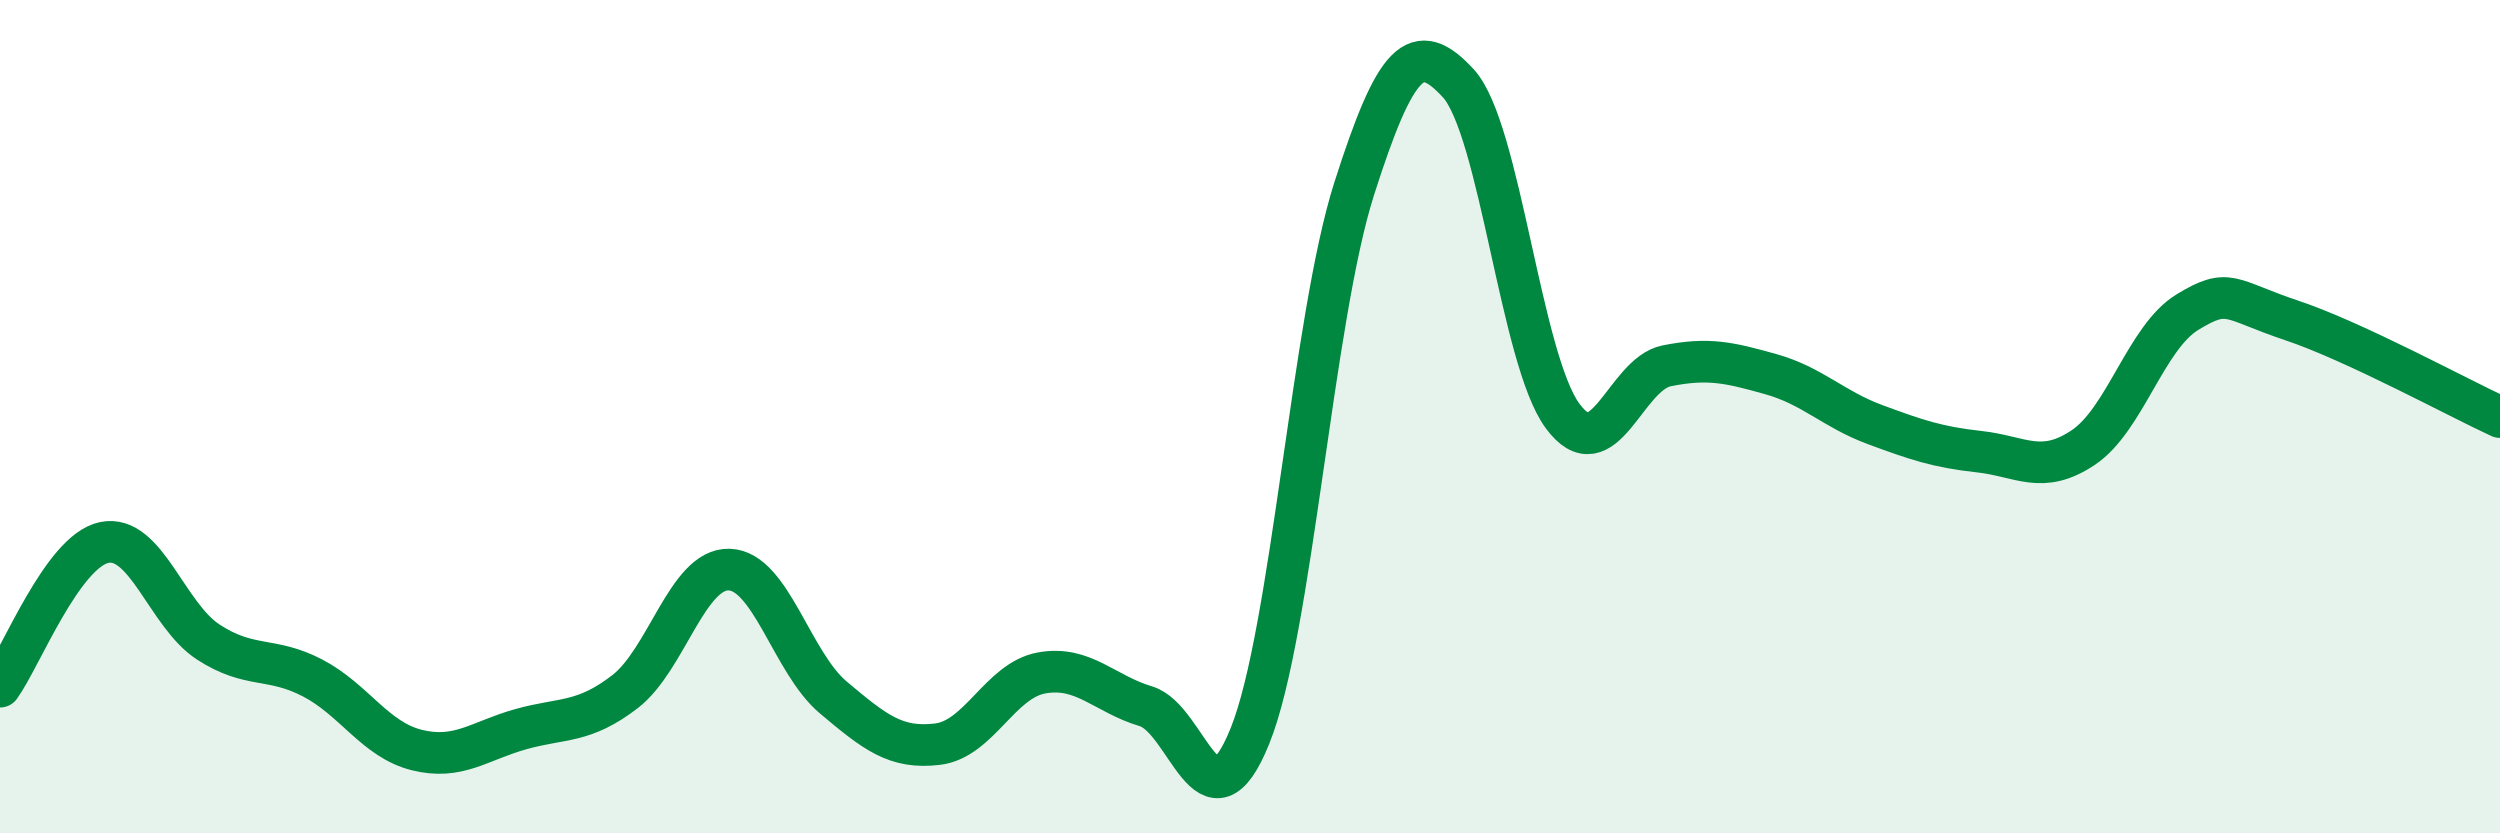
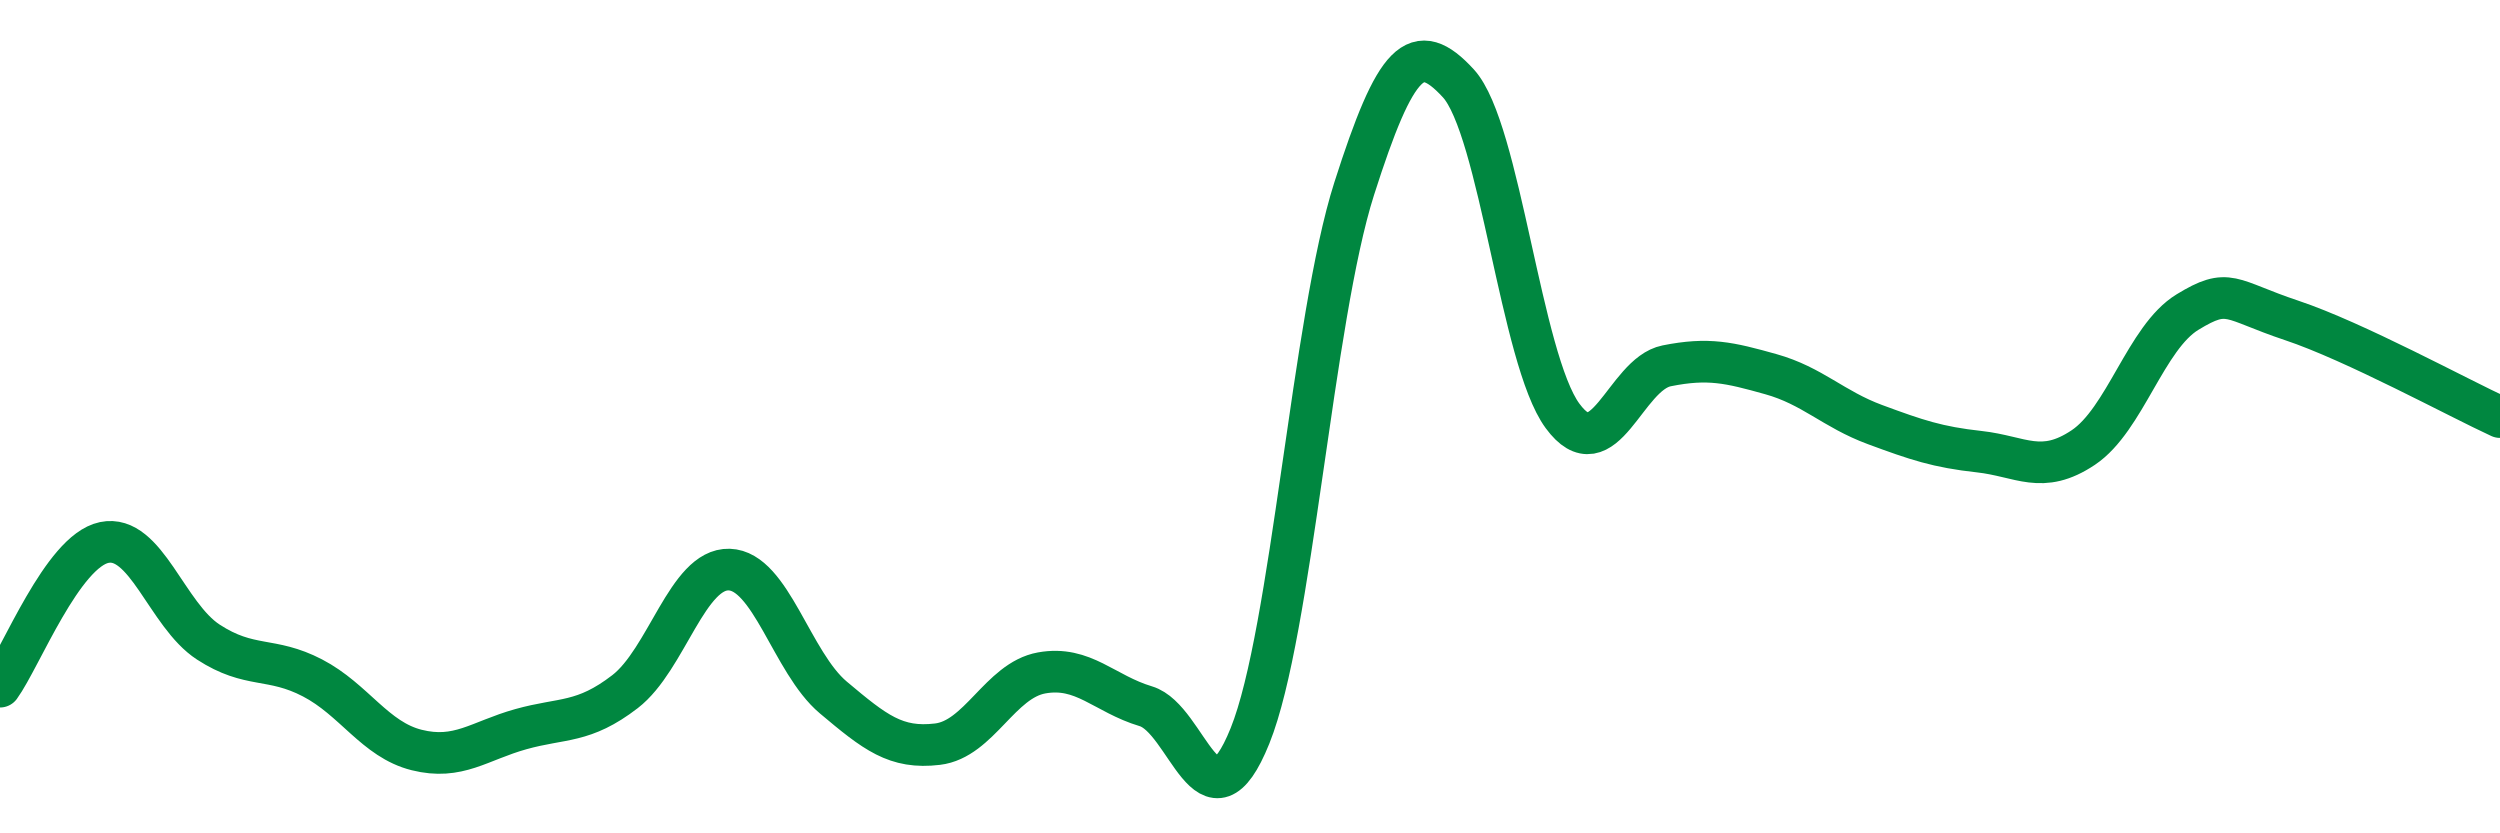
<svg xmlns="http://www.w3.org/2000/svg" width="60" height="20" viewBox="0 0 60 20">
-   <path d="M 0,16.48 C 0.5,15.79 1.5,13.23 2.5,13.02 C 3.5,12.81 4,14.76 5,15.41 C 6,16.06 6.5,15.75 7.5,16.27 C 8.5,16.79 9,17.75 10,18 C 11,18.25 11.5,17.78 12.5,17.5 C 13.5,17.22 14,17.37 15,16.6 C 16,15.83 16.5,13.64 17.5,13.67 C 18.5,13.7 19,15.9 20,16.74 C 21,17.58 21.5,17.98 22.5,17.86 C 23.5,17.74 24,16.33 25,16.15 C 26,15.97 26.5,16.65 27.5,16.95 C 28.5,17.25 29,20.14 30,17.66 C 31,15.18 31.5,7.66 32.5,4.53 C 33.5,1.4 34,0.91 35,2 C 36,3.09 36.5,8.62 37.5,9.98 C 38.5,11.34 39,8.98 40,8.78 C 41,8.58 41.5,8.7 42.5,8.98 C 43.5,9.26 44,9.82 45,10.19 C 46,10.56 46.5,10.73 47.5,10.84 C 48.5,10.95 49,11.41 50,10.74 C 51,10.07 51.5,8.1 52.5,7.49 C 53.5,6.88 53.5,7.19 55,7.69 C 56.5,8.19 59,9.55 60,10.01L60 20L0 20Z" fill="#008740" opacity="0.1" stroke-linecap="round" stroke-linejoin="round" />
  <path d="M 0,16.48 C 0.5,15.79 1.5,13.23 2.5,13.02 C 3.5,12.81 4,14.76 5,15.41 C 6,16.06 6.5,15.75 7.5,16.27 C 8.5,16.79 9,17.75 10,18 C 11,18.25 11.5,17.78 12.5,17.5 C 13.5,17.22 14,17.37 15,16.6 C 16,15.83 16.5,13.64 17.5,13.67 C 18.5,13.7 19,15.9 20,16.74 C 21,17.58 21.5,17.98 22.5,17.86 C 23.5,17.74 24,16.33 25,16.15 C 26,15.97 26.5,16.65 27.5,16.95 C 28.5,17.25 29,20.14 30,17.66 C 31,15.18 31.5,7.66 32.5,4.53 C 33.5,1.4 34,0.91 35,2 C 36,3.09 36.5,8.62 37.5,9.98 C 38.5,11.34 39,8.98 40,8.78 C 41,8.58 41.5,8.7 42.5,8.98 C 43.5,9.26 44,9.82 45,10.19 C 46,10.56 46.5,10.73 47.5,10.84 C 48.5,10.95 49,11.41 50,10.74 C 51,10.07 51.5,8.1 52.5,7.49 C 53.5,6.88 53.5,7.19 55,7.69 C 56.5,8.19 59,9.55 60,10.01" stroke="#008740" stroke-width="1" fill="none" stroke-linecap="round" stroke-linejoin="round" />
</svg>